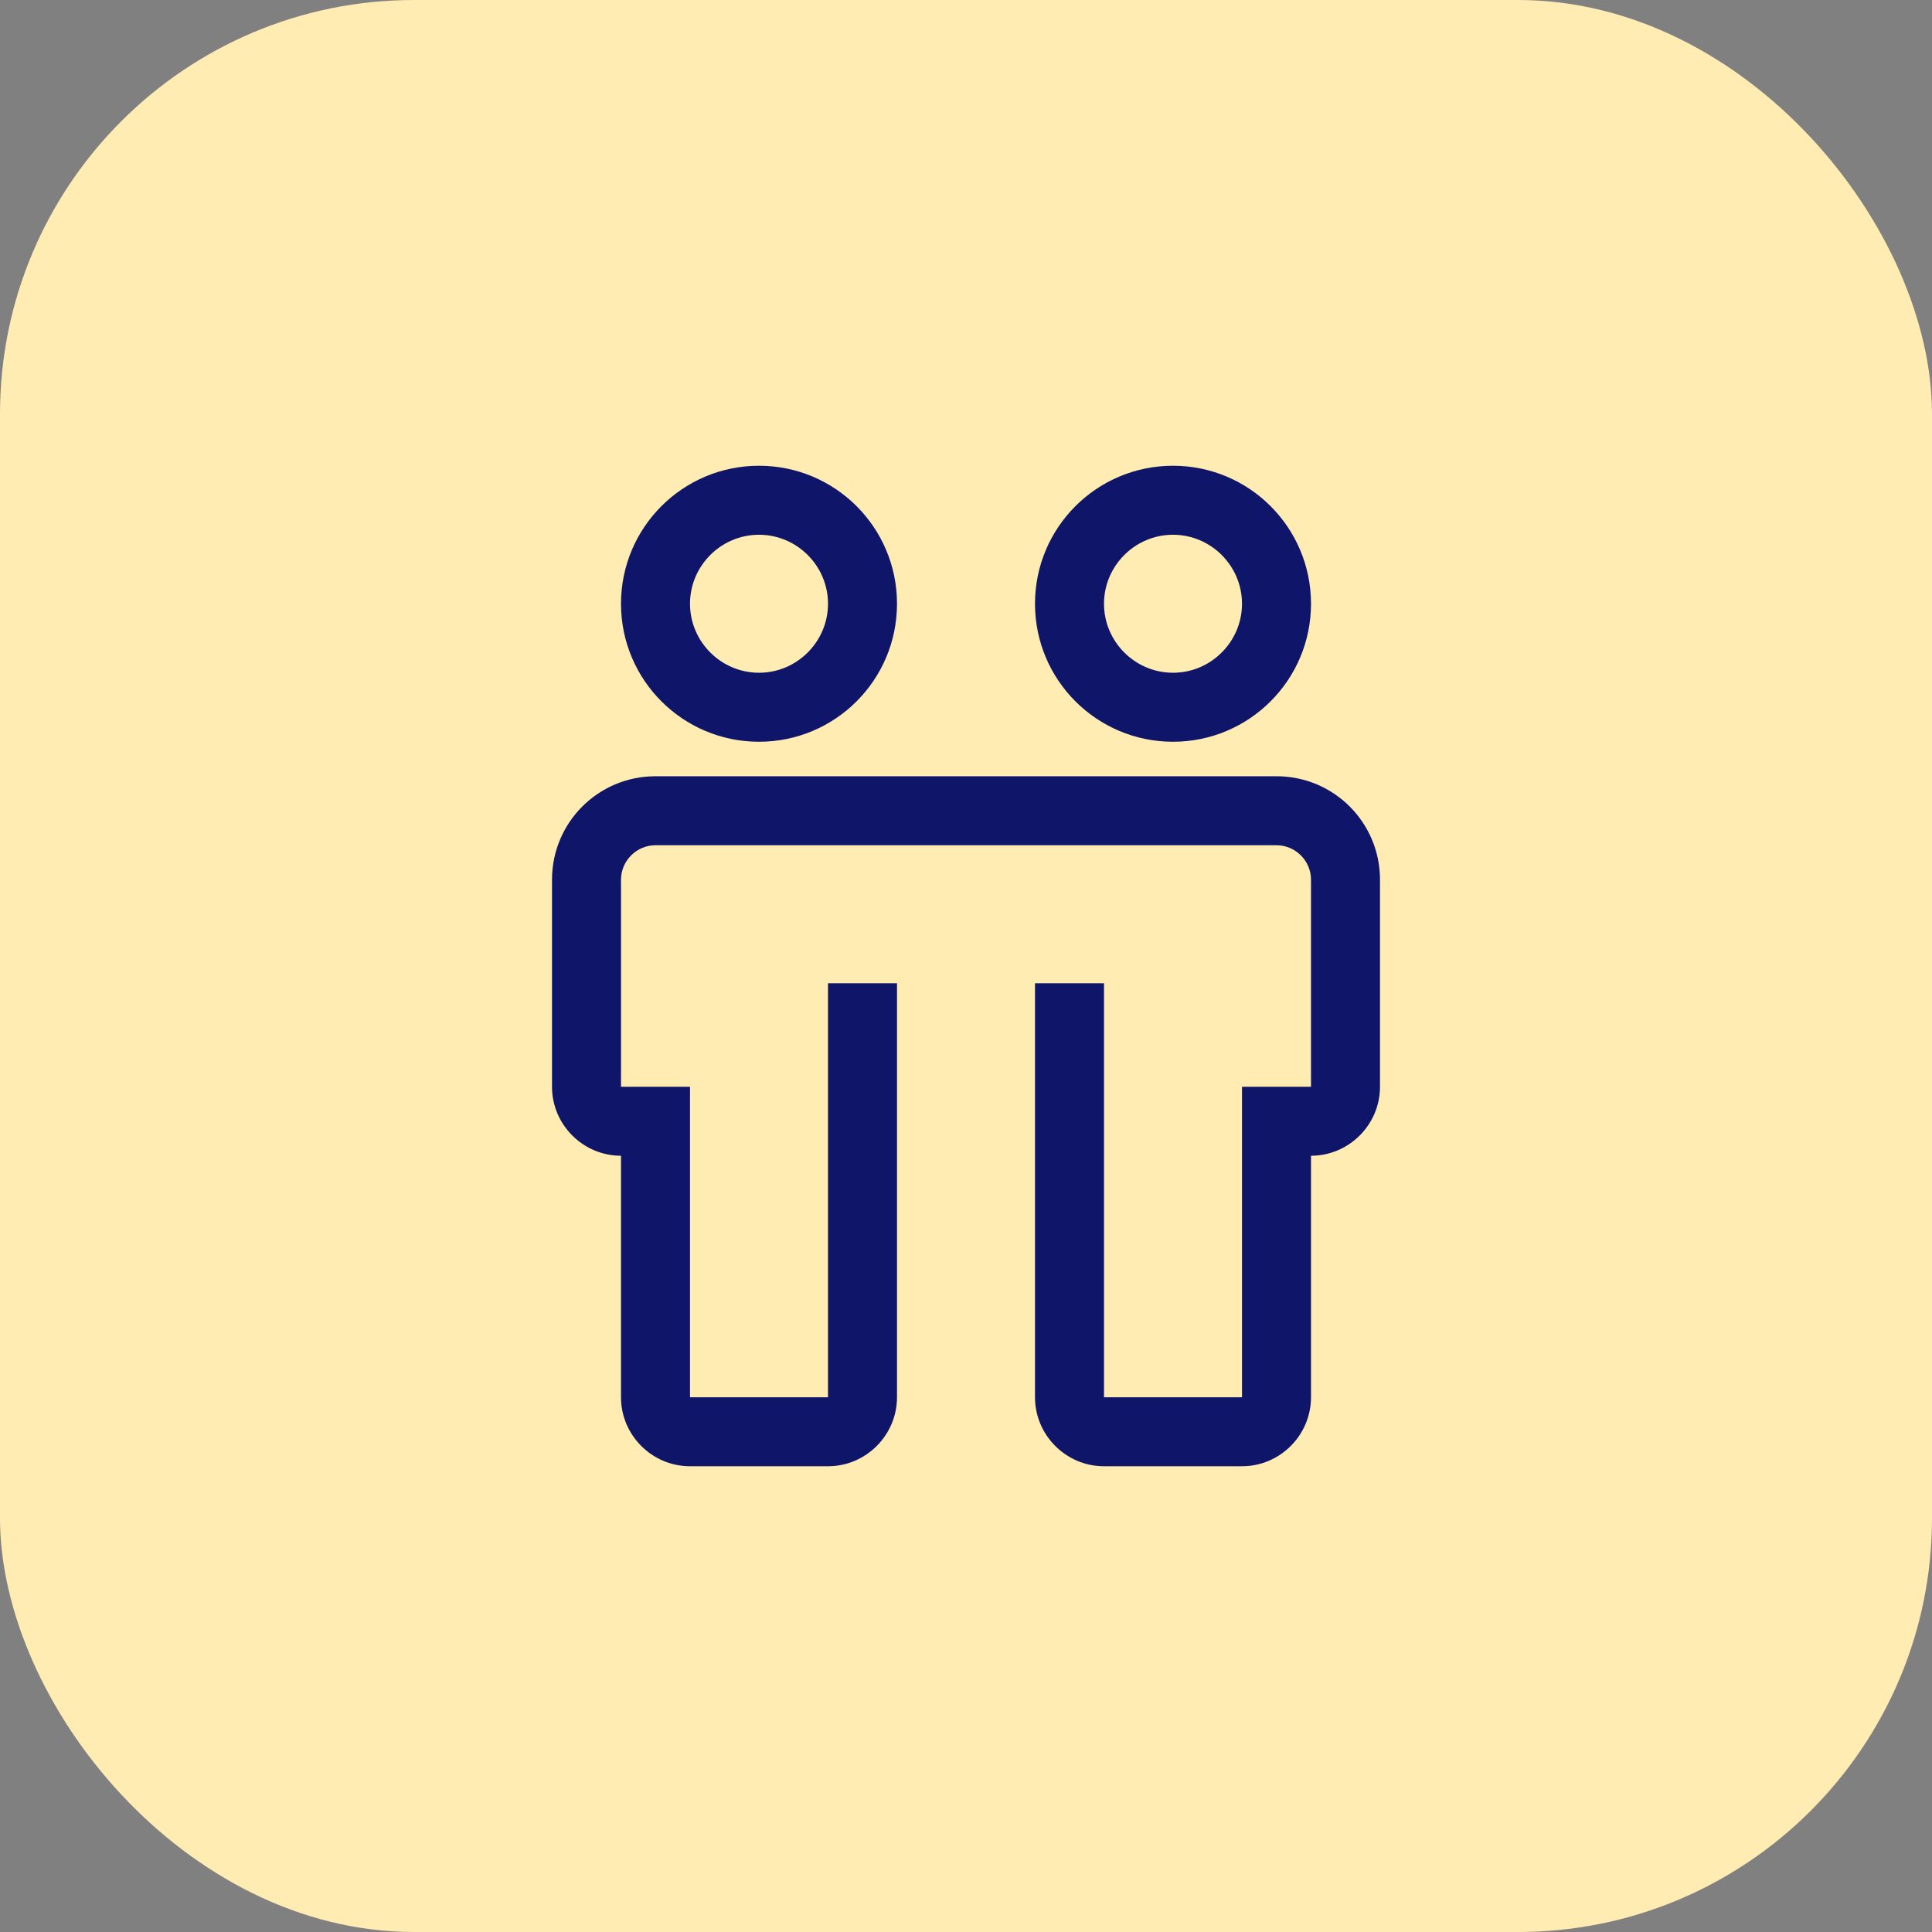
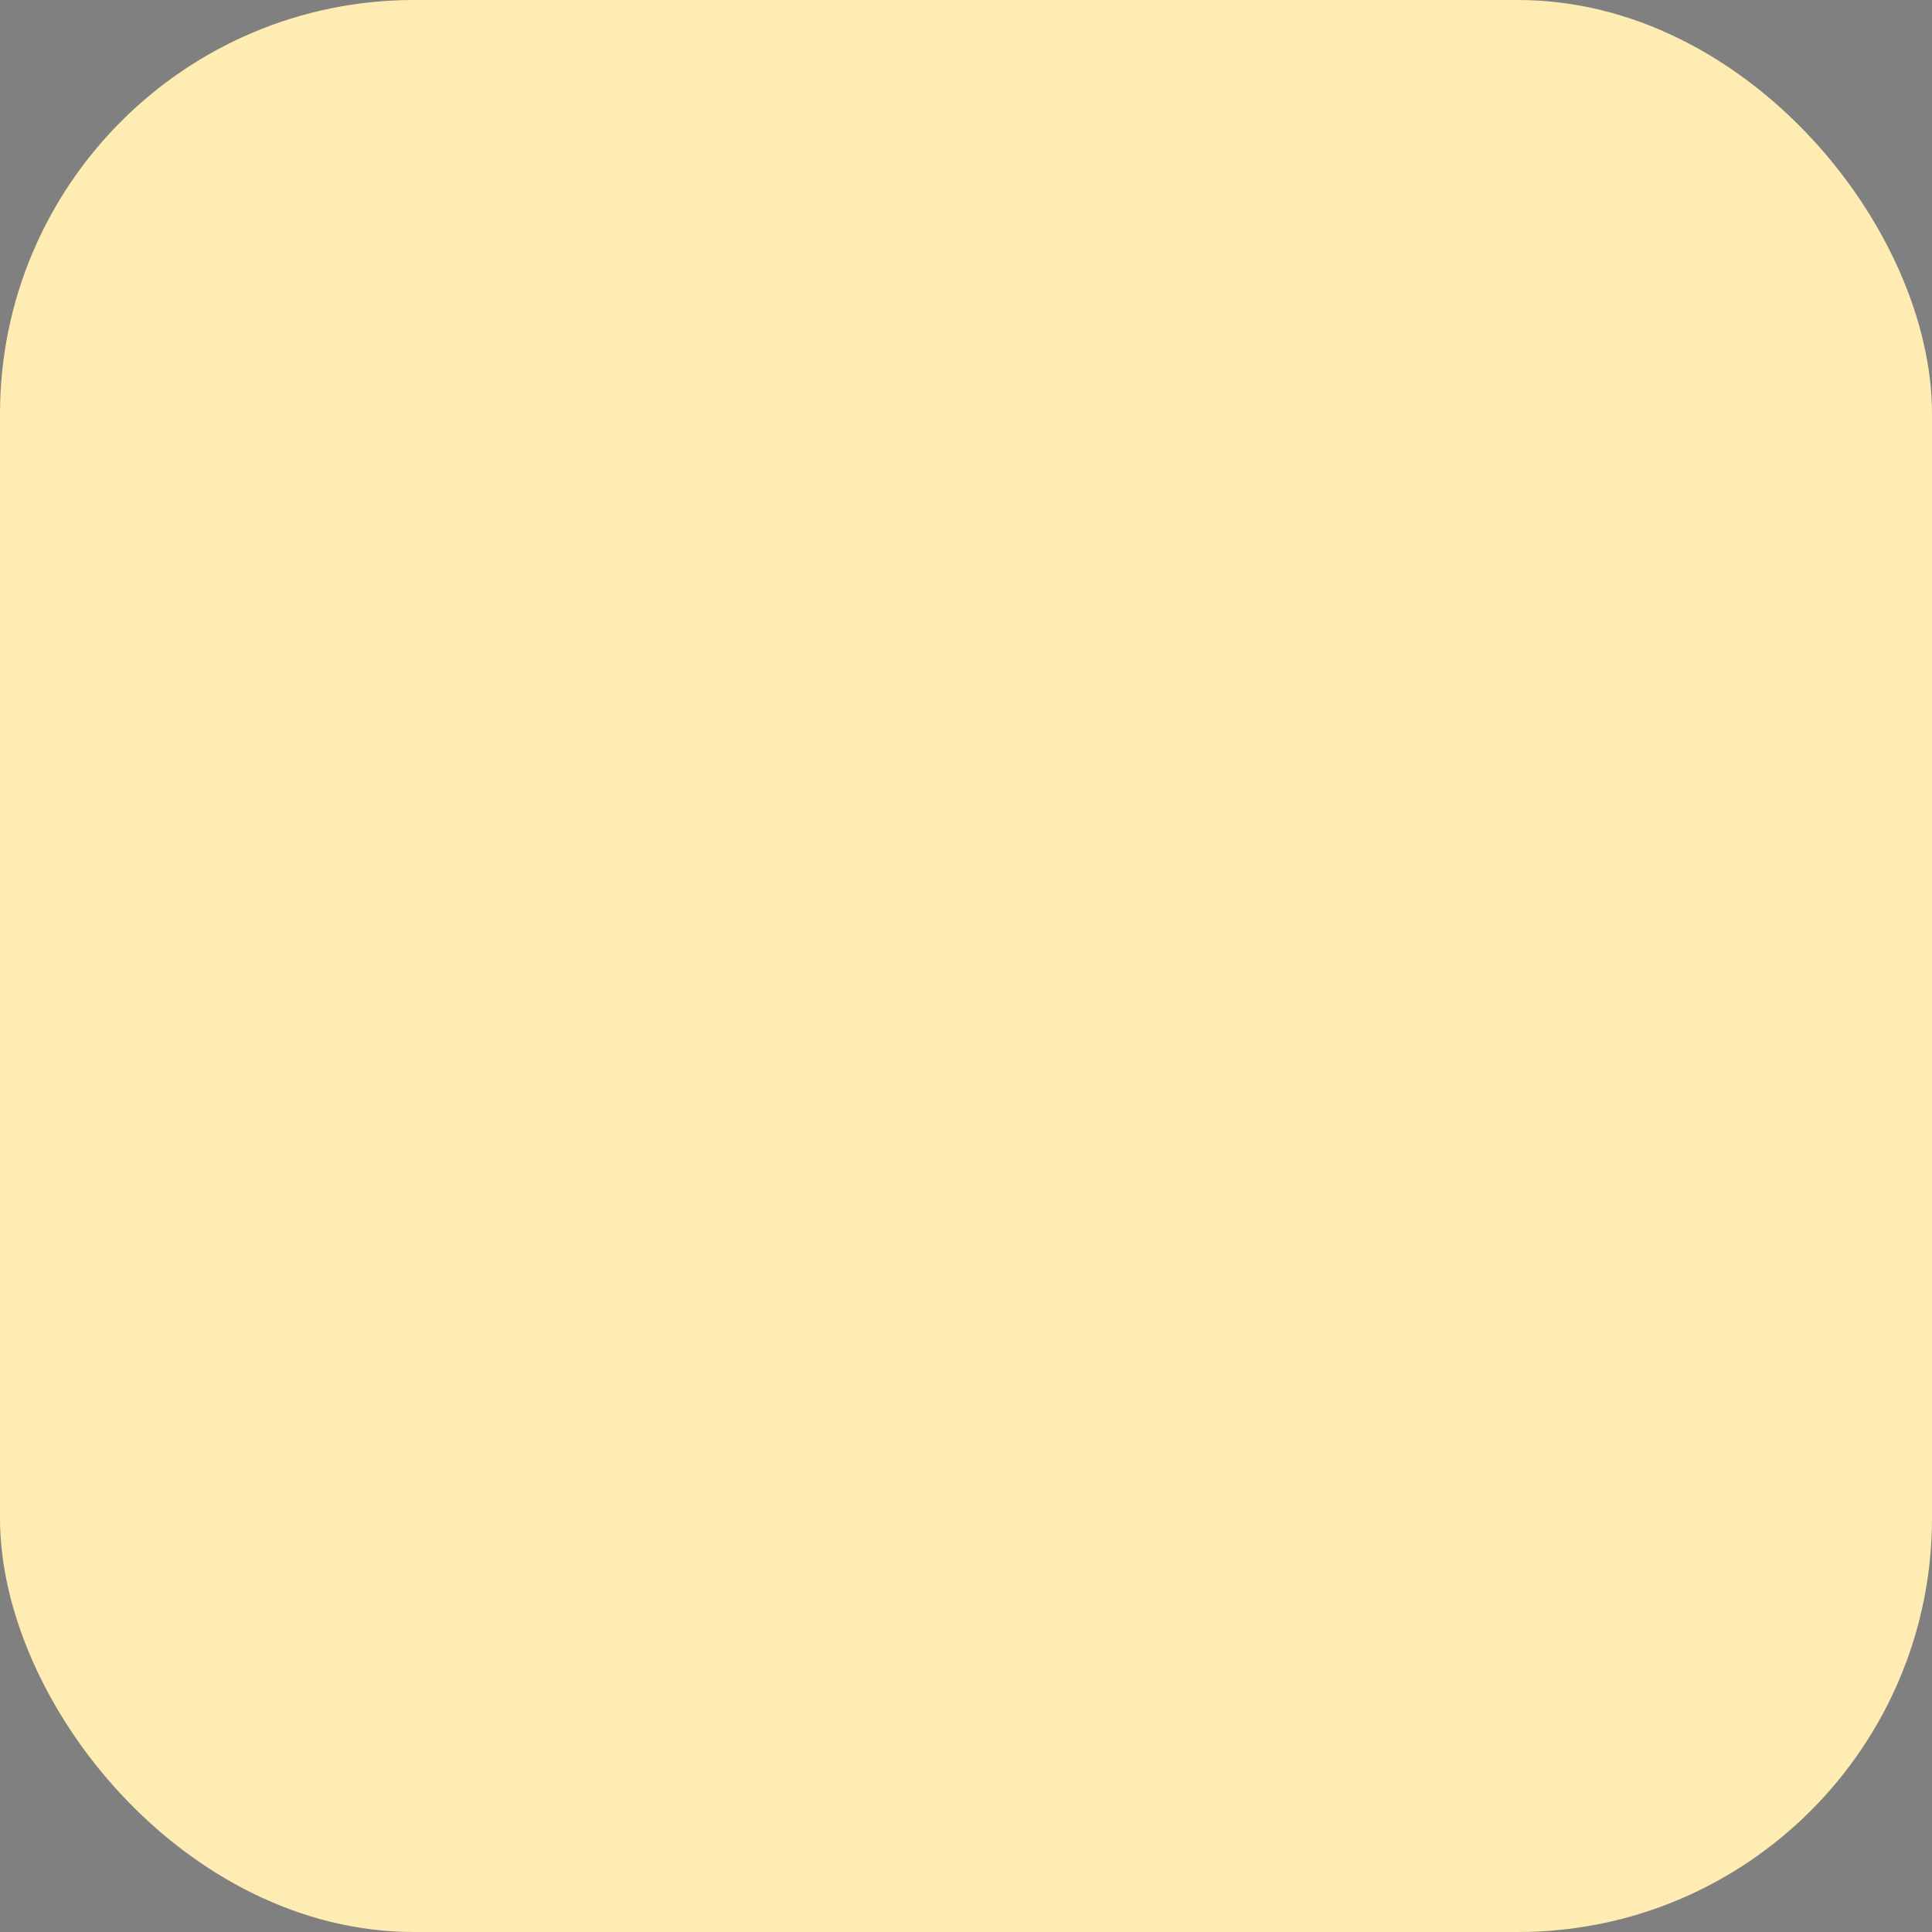
<svg xmlns="http://www.w3.org/2000/svg" id="Ebene_1" data-name="Ebene 1" viewBox="0 0 56 56">
  <rect x="0" y="0" width="56" height="56" fill="#808080" stroke="none" />
  <defs>
    <style> .cls-1 { fill: #ffecb3; } .cls-2 { fill: #0f1568; } </style>
  </defs>
  <rect class="cls-1" x="0" width="56" height="56" rx="12" ry="12" />
  <g>
-     <path class="cls-2" d="M37,22.5h-18c-1.66,0-3,1.34-3,3v6c0,1.1.9,2,2,2v7c0,1.1.9,2,2,2h4c1.1,0,2-.9,2-2v-12h-2v12h-4v-9h-2v-6c0-.55.45-1,1-1h18c.55,0,1,.45,1,1v6h-2v9h-4v-12h-2v12c0,1.1.9,2,2,2h4c1.1,0,2-.9,2-2v-7c1.1,0,2-.9,2-2v-6c0-1.66-1.34-3-3-3Z" />
-     <path class="cls-2" d="M22,21.5c-2.21,0-4-1.79-4-4s1.79-4,4-4,4,1.79,4,4c0,2.21-1.79,4-4,4ZM22,15.5c-1.1,0-2,.9-2,2s.9,2,2,2,2-.9,2-2c0-1.1-.9-2-2-2Z" />
-     <path class="cls-2" d="M34,21.5c-2.21,0-4-1.79-4-4s1.79-4,4-4,4,1.79,4,4c0,2.21-1.79,4-4,4ZM34,15.5c-1.1,0-2,.9-2,2s.9,2,2,2,2-.9,2-2c0-1.1-.9-2-2-2Z" />
-   </g>
+     </g>
</svg>